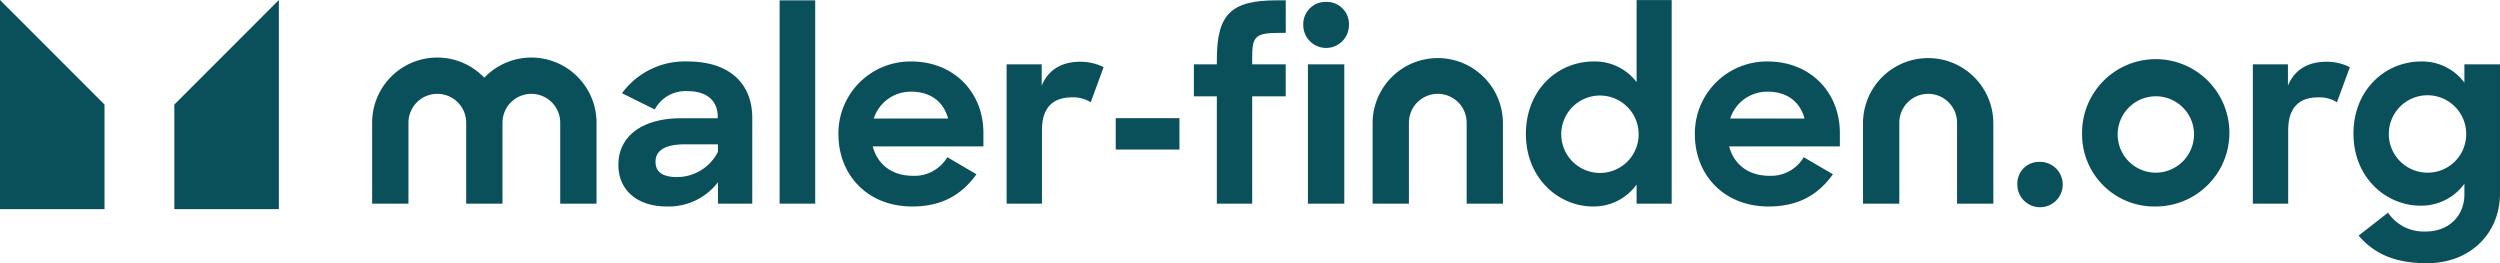
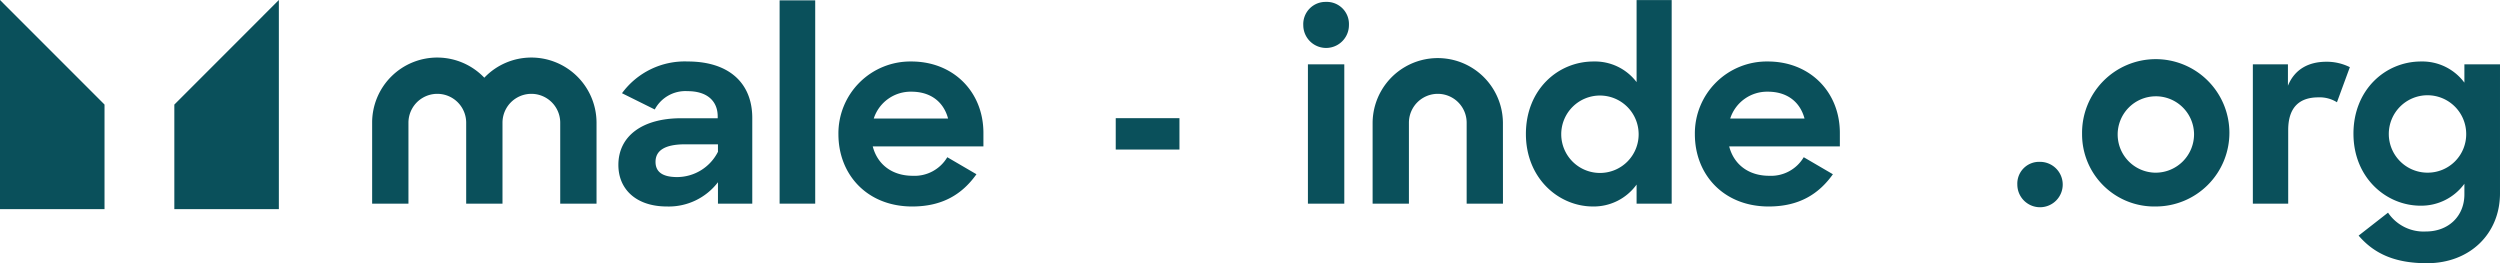
<svg xmlns="http://www.w3.org/2000/svg" width="550.825" height="58">
  <defs>
    <clipPath id="a">
      <path fill="none" d="M0 0h550.825v58H0z" data-name="Rectangle 2989" />
    </clipPath>
  </defs>
  <g fill="#0a505b" clip-path="url(#a)" data-name="Group 23537">
    <path d="M136.247 36.343c0-6.367 5.286-10.289 13.813-10.289h8.071v-.4c0-3.3-2.217-5.57-6.65-5.57a7.648 7.648 0 0 0-7.219 4.036l-7.219-3.581a17.154 17.154 0 0 1 14.495-6.992c9.037 0 14.21 4.718 14.21 12.448v18.874h-7.56v-4.718a13.65 13.65 0 0 1-11.254 5.344c-6.708 0-10.687-3.751-10.687-9.152m21.941-2.9v-1.647h-7.219c-4.662 0-6.537 1.478-6.537 3.865 0 2.217 1.535 3.353 4.775 3.353a10.121 10.121 0 0 0 8.98-5.57" data-name="Path 16466" />
    <path d="M171.771.078h7.844V44.87h-7.844z" data-name="Rectangle 2987" />
    <path d="M184.729 29.578a15.847 15.847 0 0 1 16.087-16.029c9.209 0 15.86 6.651 15.86 15.746v2.956H192.29c1.023 3.979 4.263 6.48 8.811 6.48a8.368 8.368 0 0 0 7.616-4.092l6.424 3.751c-3.07 4.32-7.39 7.106-14.154 7.106-9.891 0-16.257-6.992-16.257-15.916m7.788-3.467h16.371c-1.023-3.808-3.979-5.911-8.072-5.911a8.535 8.535 0 0 0-8.3 5.911" data-name="Path 16467" />
-     <path d="M221.788 14.174h7.73v4.718c1.478-3.638 4.547-5.287 8.471-5.287a11.394 11.394 0 0 1 5.172 1.194l-2.843 7.731a7.18 7.18 0 0 0-4.092-1.08c-4.036 0-6.65 2.046-6.65 7.219v16.2h-7.788Z" data-name="Path 16468" />
    <path d="M245.83 26.037h14.04v6.913h-14.04z" data-name="Rectangle 2988" />
-     <path d="M263.052 14.177h5.059v-1.08c0-9.95 3.126-13.02 13.131-13.02h2.046V7.24h-1.312c-5.457 0-6.083.8-6.083 5.457v1.48h7.39v7.049h-7.39V44.87h-7.788V21.224h-5.059Z" data-name="Path 16469" />
    <path d="M292.152.419a4.88 4.88 0 0 1 5.059 5.115 5.03 5.03 0 0 1-10.06 0 4.9 4.9 0 0 1 5-5.115m-3.977 13.755h8.015v30.7h-8.015Z" data-name="Path 16470" />
    <path d="M336.202 29.522c0-9.777 7.048-15.972 14.892-15.972a11.492 11.492 0 0 1 9.496 4.544V.021h7.731V44.87h-7.731v-4.207a11.641 11.641 0 0 1-9.61 4.831c-7.559 0-14.778-6.2-14.778-15.973m24.84-.057a8.527 8.527 0 1 0-8.527 8.64 8.505 8.505 0 0 0 8.527-8.64" data-name="Path 16471" />
    <path d="M373.43 29.578a15.847 15.847 0 0 1 16.087-16.029c9.209 0 15.859 6.651 15.859 15.746v2.956h-24.385c1.023 3.979 4.263 6.48 8.811 6.48a8.368 8.368 0 0 0 7.616-4.092l6.424 3.751c-3.07 4.32-7.39 7.106-14.154 7.106-9.891 0-16.257-6.992-16.257-15.916m7.788-3.467h16.371c-1.023-3.808-3.979-5.911-8.072-5.911a8.535 8.535 0 0 0-8.3 5.911" data-name="Path 16472" />
    <path d="M449.423 35.661a5 5 0 1 1-4.944 5 4.791 4.791 0 0 1 4.944-5" data-name="Path 16473" />
    <path d="M458.744 29.521a16.231 16.231 0 1 1 16.2 15.973 15.895 15.895 0 0 1-16.2-15.973m24.67-.057a8.415 8.415 0 1 0-8.413 8.583 8.469 8.469 0 0 0 8.413-8.583" data-name="Path 16474" />
    <path d="M496.371 14.174h7.73v4.718c1.478-3.638 4.547-5.287 8.471-5.287a11.394 11.394 0 0 1 5.172 1.194l-2.843 7.731a7.18 7.18 0 0 0-4.092-1.08c-4.036 0-6.65 2.046-6.65 7.219v16.2h-7.788Z" data-name="Path 16475" />
    <path d="M518.537 29.465c0-9.719 7.049-15.916 14.893-15.916a11.535 11.535 0 0 1 9.55 4.661v-4.036h7.844v28.421c0 8.924-6.65 15.4-16.086 15.4-6.993 0-11.6-2.047-15.063-6.083l6.479-5.059a9.448 9.448 0 0 0 8.356 4.15c4.946 0 8.47-3.354 8.47-8.186v-2.33a11.745 11.745 0 0 1-9.663 4.831c-7.56 0-14.779-6.139-14.779-15.859m24.84-.057a8.527 8.527 0 1 0-8.527 8.64 8.47 8.47 0 0 0 8.527-8.64" data-name="Path 16476" />
-     <path d="M439.197 44.872h-8V27.035a6.36 6.36 0 0 0-12.72 0v17.837h-8V27.035a14.356 14.356 0 0 1 28.711 0Z" data-name="Path 16477" />
    <path d="M331.148 44.872h-8V27.035a6.36 6.36 0 0 0-12.72 0v17.837h-8V27.035a14.356 14.356 0 0 1 28.711 0Z" data-name="Path 16478" />
    <path d="M117.065 12.68a14.305 14.305 0 0 0-10.358 4.443 14.338 14.338 0 0 0-24.713 9.912v17.837h8V27.035a6.36 6.36 0 0 1 12.72 0v17.837h8V27.035a6.36 6.36 0 0 1 12.72 0v17.837h8V27.035a14.372 14.372 0 0 0-14.356-14.355" data-name="Path 16479" />
    <path d="M23.029 46.085H0V0l23.03 23.043Z" data-name="Path 16480" />
    <path d="M61.441 46.085h-23.03V23.043L61.441 0Z" data-name="Path 16481" />
  </g>
</svg>